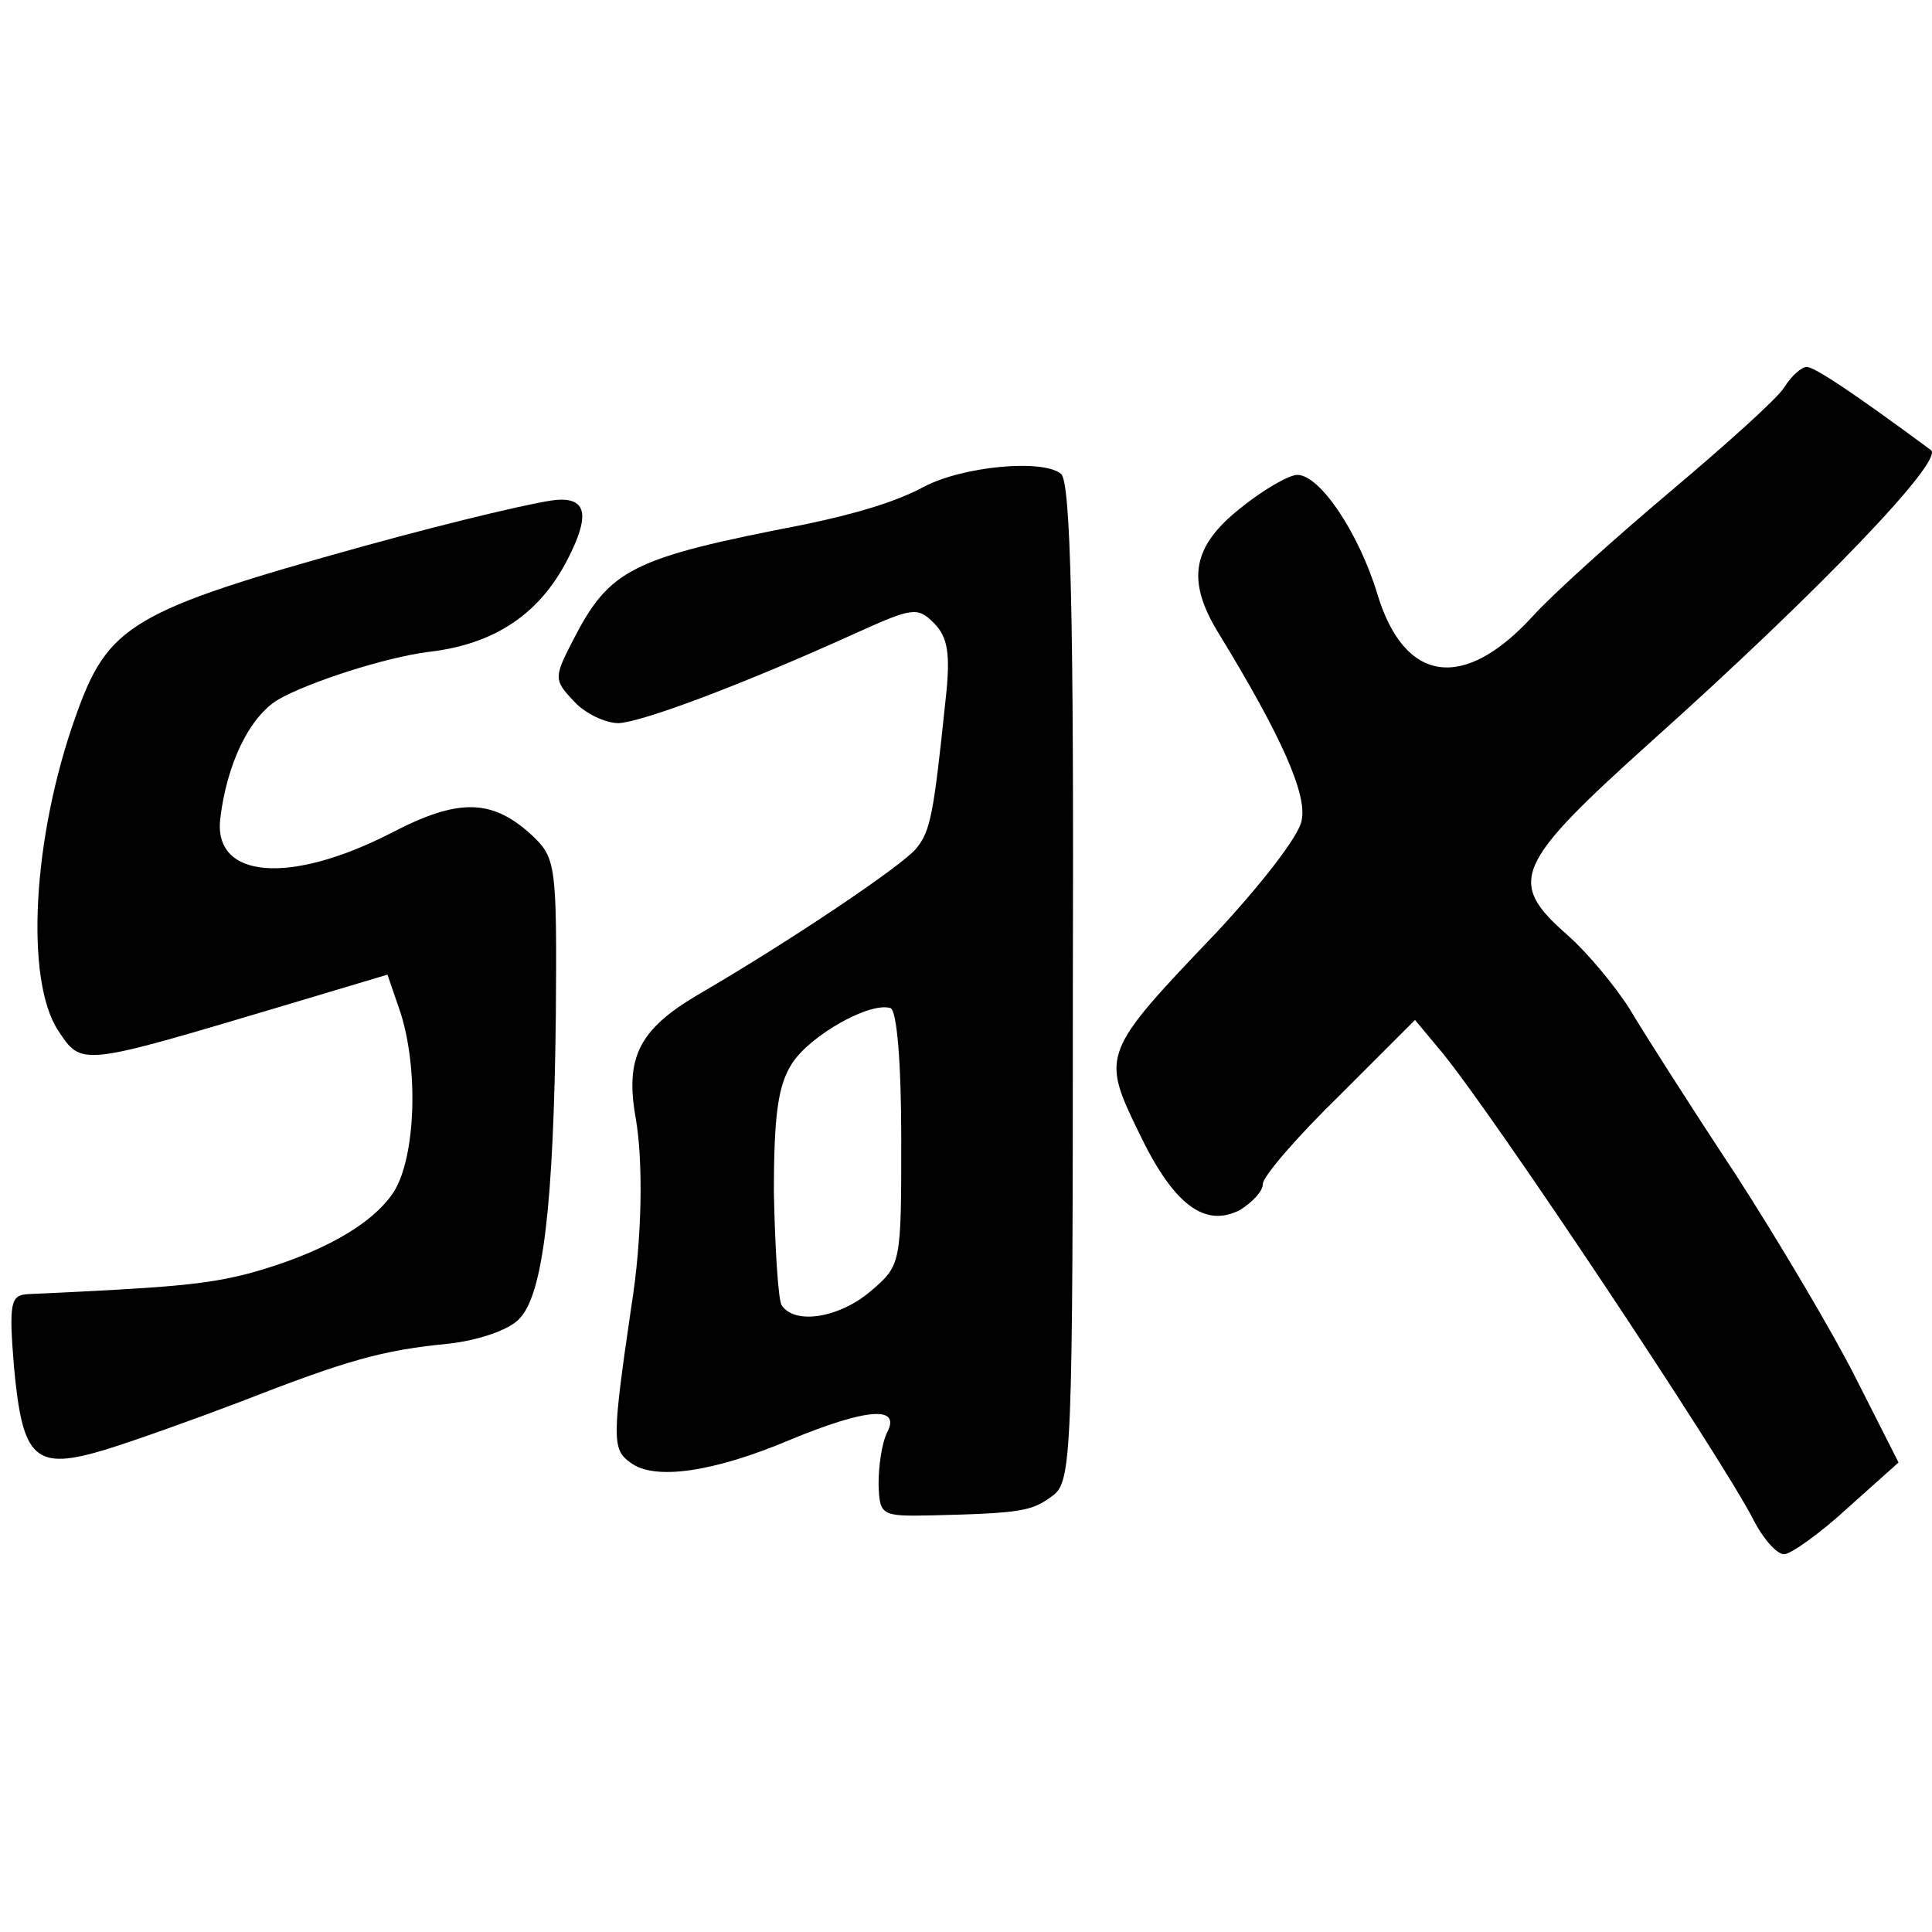
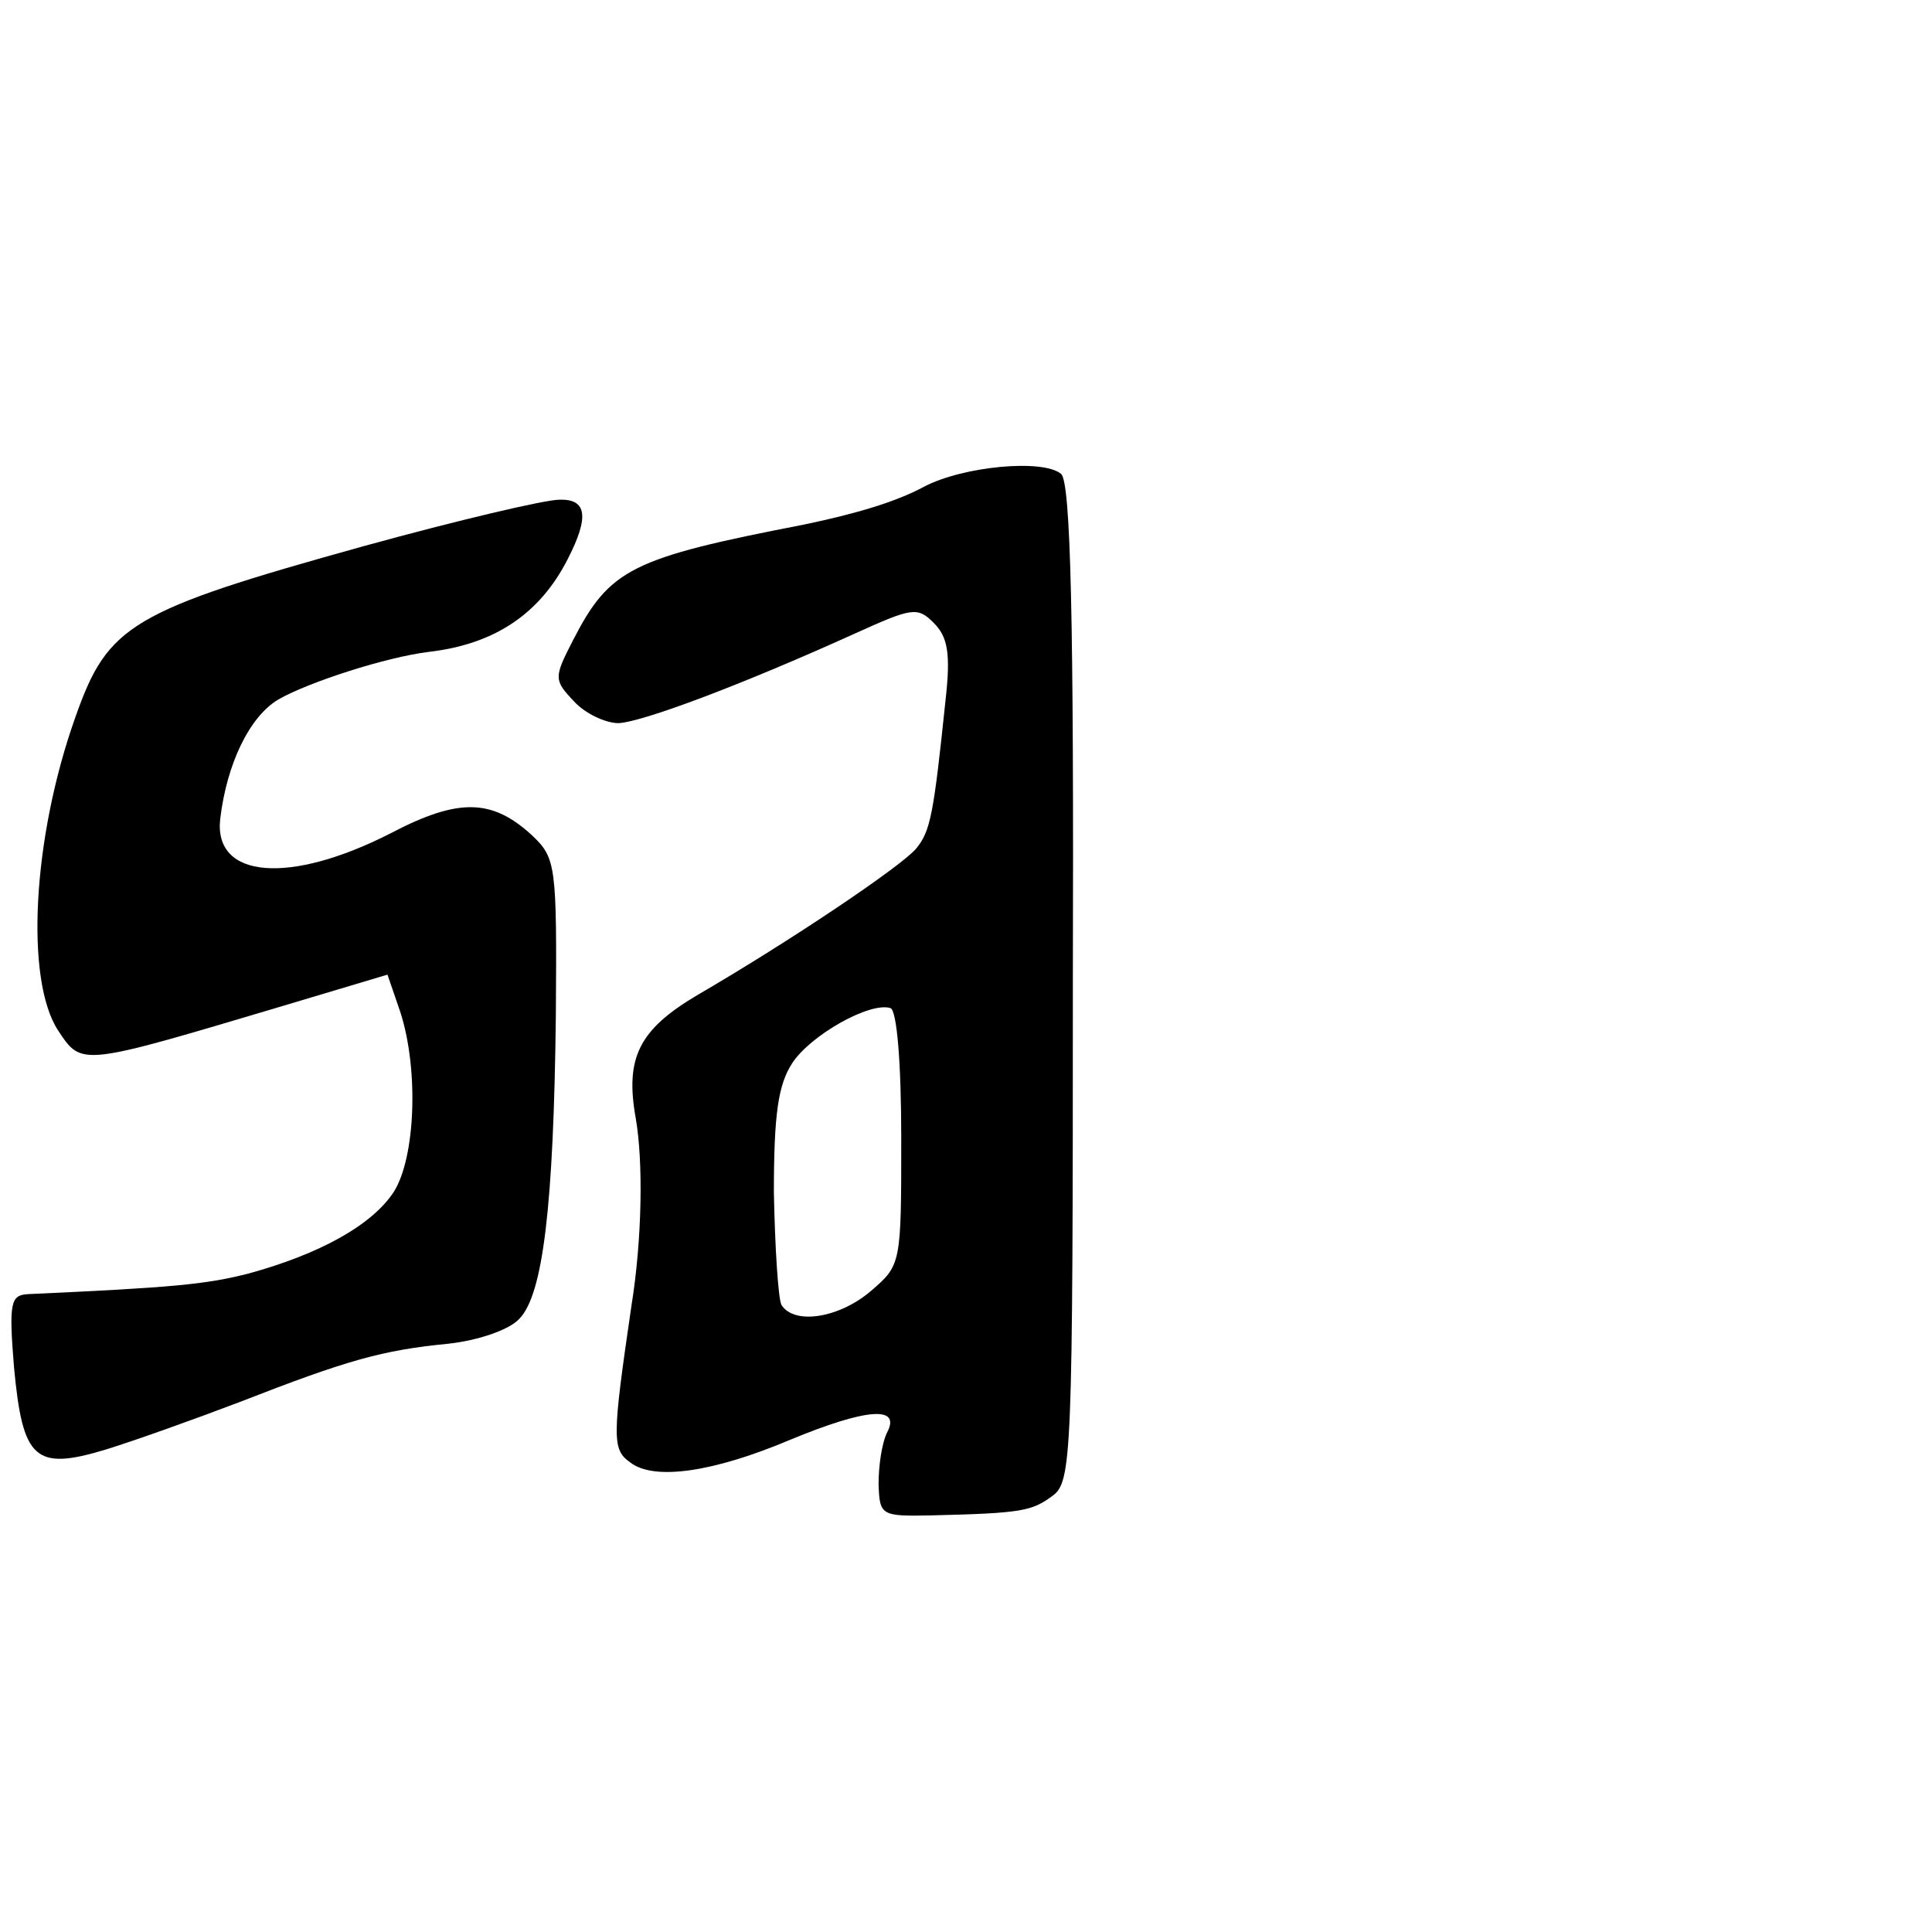
<svg xmlns="http://www.w3.org/2000/svg" version="1.0" width="179pt" height="179pt" viewBox="0 0 179 179" preserveAspectRatio="xMidYMid meet">
  <g transform="translate(0,179) scale(0.1,-0.1)" fill="#000000" stroke="none">
-     <path d="M1653 1431 c-6 -10 -54 -53 -105 -96 -51 -43 -109 -95 -128 -116 -64 -70 -119 -62 -144 21 -17 56 -53 110 -74 110 -8 0 -32 -14 -53 -31 -44 -35 -50 -66 -21 -114 60 -98 83 -151 78 -175 -2 -14 -38 -60 -79 -104 -106 -111 -107 -113 -72 -185 32 -67 61 -89 94 -72 11 7 21 17 21 24 0 7 32 44 71 82 l70 70 25 -30 c50 -61 258 -374 288 -432 9 -18 22 -33 29 -33 6 0 33 19 59 43 l47 42 -39 77 c-21 42 -72 128 -112 190 -41 62 -85 131 -98 153 -14 22 -39 52 -57 68 -57 50 -51 65 78 181 154 138 271 260 258 269 -73 54 -108 77 -115 77 -5 0 -14 -8 -21 -19z" />
    <path d="M856 1339 c-26 -14 -63 -25 -111 -35 -160 -31 -180 -41 -214 -107 -18 -35 -18 -37 1 -57 10 -11 29 -20 41 -20 22 1 113 35 219 83 53 24 58 25 73 10 13 -13 16 -28 11 -72 -11 -106 -14 -121 -27 -137 -13 -16 -117 -86 -203 -136 -54 -32 -67 -58 -57 -114 7 -40 6 -112 -4 -174 -18 -123 -18 -133 -1 -145 22 -17 77 -9 148 21 70 29 103 32 90 7 -5 -10 -8 -31 -8 -48 1 -29 2 -30 49 -29 84 2 93 4 112 18 18 13 19 35 19 476 1 338 -2 464 -11 471 -17 14 -91 7 -127 -12z m-21 -603 c0 -117 0 -118 -28 -142 -29 -25 -71 -32 -83 -13 -3 6 -6 53 -7 104 0 73 4 100 17 120 17 26 72 57 91 51 6 -2 10 -51 10 -120z" />
    <path d="M337 1284 c-216 -60 -237 -73 -267 -158 -40 -112 -47 -244 -16 -291 22 -33 20 -33 208 23 l97 29 12 -35 c17 -53 14 -134 -6 -166 -20 -31 -69 -58 -135 -76 -39 -10 -71 -13 -204 -19 -16 -1 -18 -7 -13 -68 8 -85 19 -96 85 -76 26 8 82 28 124 44 100 39 132 48 193 54 28 3 57 13 66 23 22 22 32 104 34 282 1 139 0 145 -22 166 -37 34 -68 35 -131 2 -94 -48 -164 -42 -158 13 6 51 27 95 54 111 28 16 99 39 139 44 61 7 103 35 129 86 20 39 18 56 -8 55 -13 0 -94 -19 -181 -43z" />
  </g>
</svg>